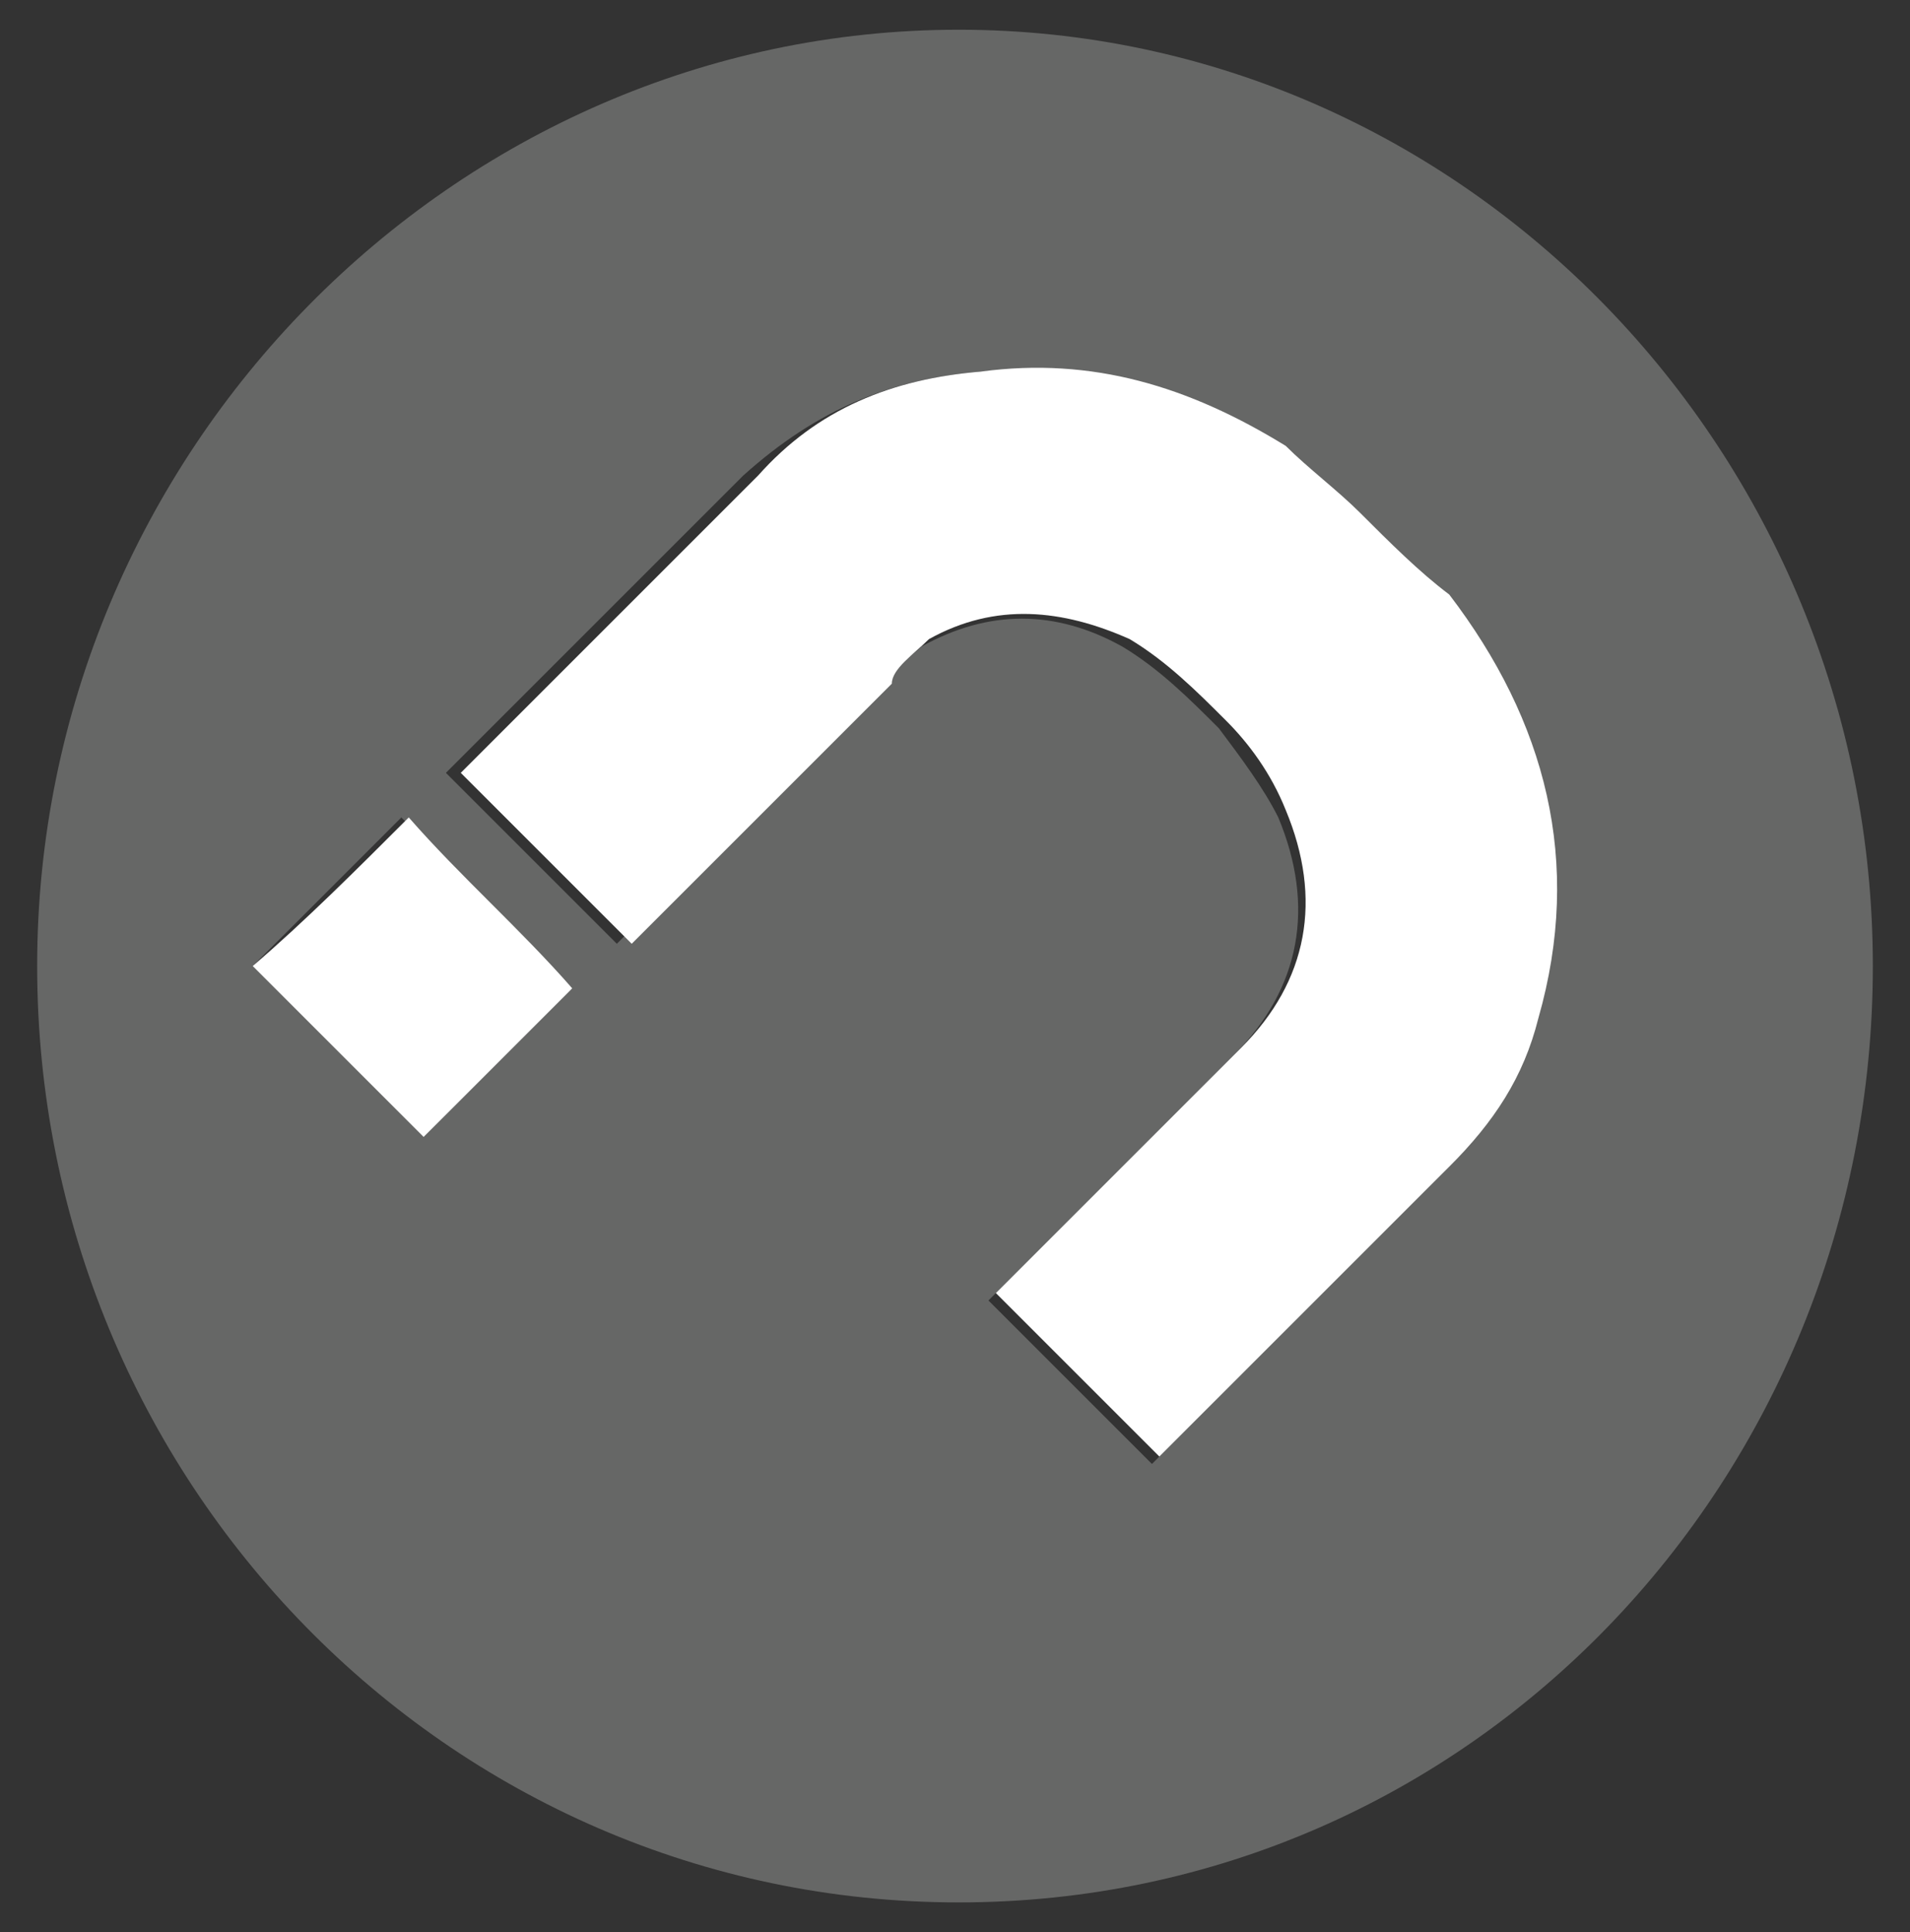
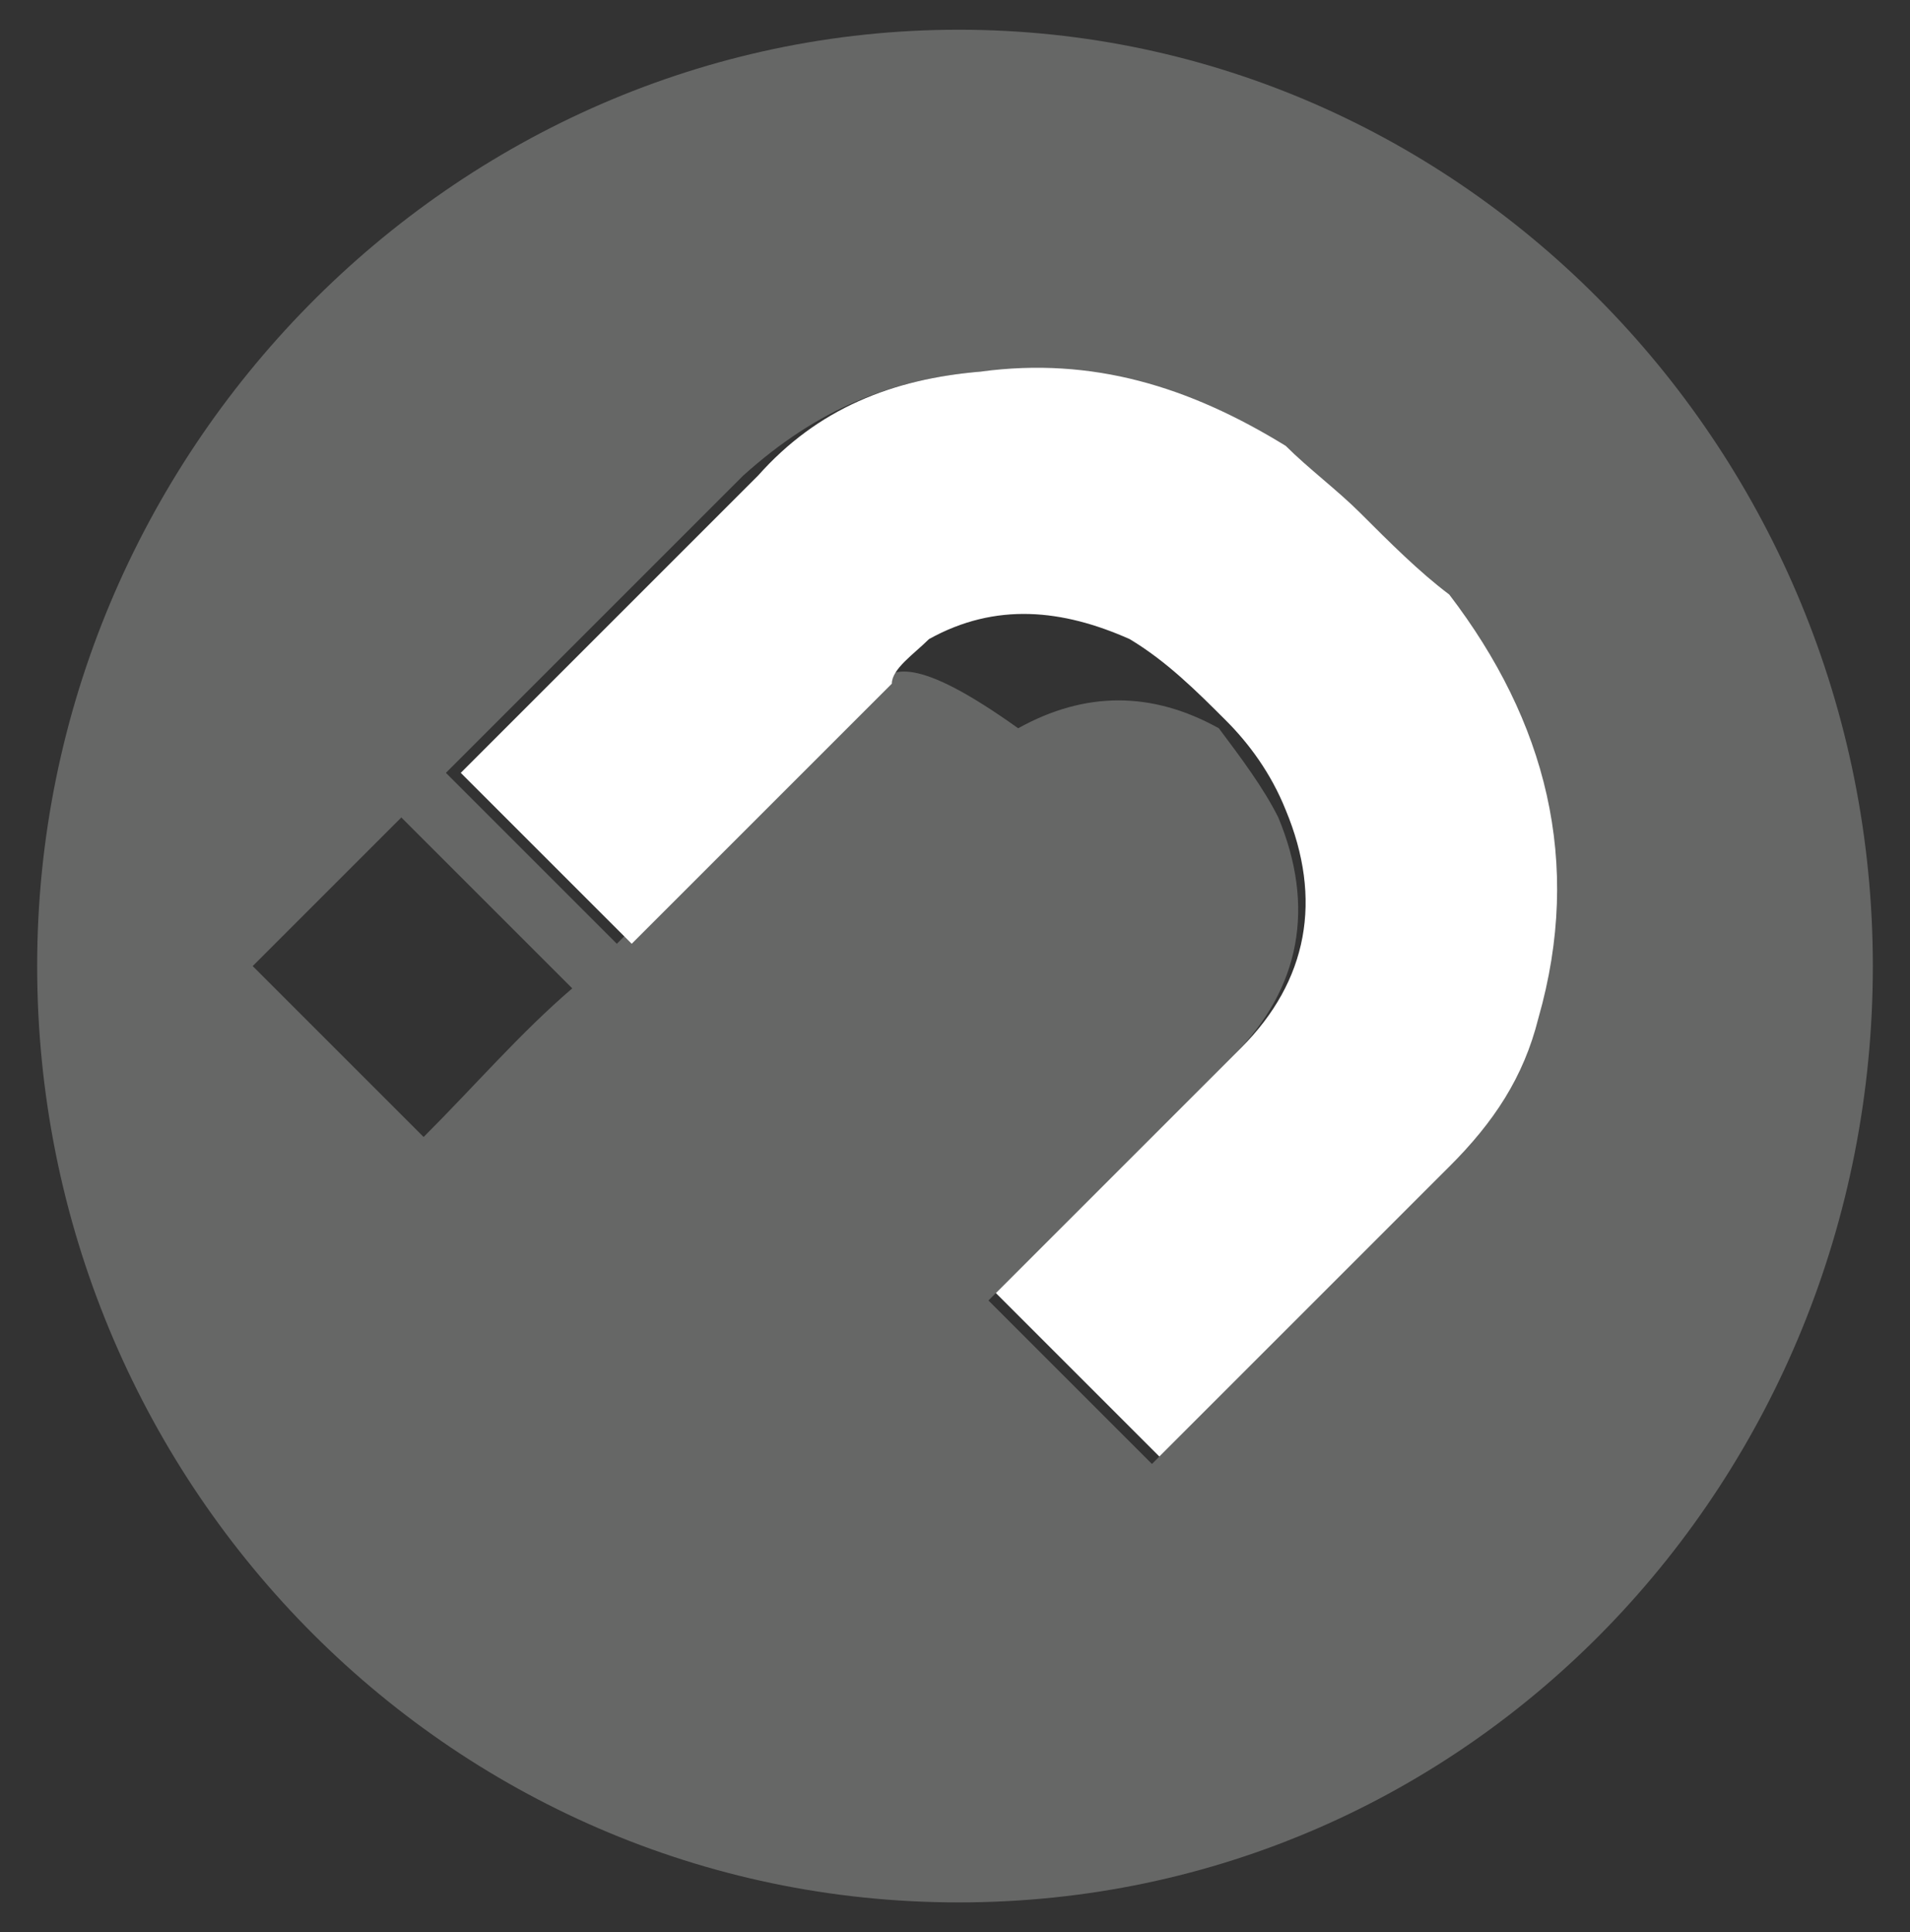
<svg xmlns="http://www.w3.org/2000/svg" version="1.1" baseProfile="tiny" id="Layer_1" x="0px" y="0px" viewBox="0 0 25.7 26" overflow="visible" xml:space="preserve">
  <rect x="0" y="0" width="25.7" height="26" fill="#333333" stroke="none" />
  <g>
-     <path fill="#666766" d="M12.9,0.4C6.1,0.4,0.5,6.1,0.5,13c0,6.9,5.5,12.6,12.4,12.6S25.2,19.9,25.2,13C25.2,6.1,19.7,0.4,12.9,0.4z    M5.7,15.3c-0.8-0.8-1.5-1.5-2.3-2.3c0.7-0.7,1.3-1.3,2-2c0.7,0.7,1.5,1.5,2.3,2.3C7,13.9,6.4,14.6,5.7,15.3z M20.6,13.8   c-0.2,0.8-0.6,1.4-1.2,2c-1.3,1.3-2.5,2.5-3.8,3.8c0,0-0.1,0.1-0.1,0.1c-0.7-0.7-1.5-1.5-2.2-2.2c0,0,0.1-0.1,0.1-0.1l3.2-3.2   c0.9-0.9,1.1-2,0.6-3.2c-0.2-0.4-0.5-0.8-0.8-1.2c-0.4-0.4-0.8-0.8-1.3-1.1c-0.9-0.5-1.8-0.5-2.7,0C12.3,8.8,12,9,11.8,9.2   c-1.1,1.1-2.2,2.2-3.4,3.4c0,0-0.1,0.1-0.1,0.1c-0.8-0.8-1.5-1.5-2.3-2.3c0,0,0.1-0.1,0.1-0.1c1.3-1.3,2.6-2.6,3.9-3.9   C11,5.5,12,5.1,13.2,5c1.5-0.1,2.8,0.3,4.1,1.1c0.4,0.3,0.7,0.5,1,0.9c0.4,0.4,0.8,0.8,1.1,1.2C20.7,9.8,21.2,11.7,20.6,13.8z" />
+     <path fill="#666766" d="M12.9,0.4C6.1,0.4,0.5,6.1,0.5,13c0,6.9,5.5,12.6,12.4,12.6S25.2,19.9,25.2,13C25.2,6.1,19.7,0.4,12.9,0.4z    M5.7,15.3c-0.8-0.8-1.5-1.5-2.3-2.3c0.7-0.7,1.3-1.3,2-2c0.7,0.7,1.5,1.5,2.3,2.3C7,13.9,6.4,14.6,5.7,15.3z M20.6,13.8   c-0.2,0.8-0.6,1.4-1.2,2c-1.3,1.3-2.5,2.5-3.8,3.8c0,0-0.1,0.1-0.1,0.1c-0.7-0.7-1.5-1.5-2.2-2.2c0,0,0.1-0.1,0.1-0.1l3.2-3.2   c0.9-0.9,1.1-2,0.6-3.2c-0.2-0.4-0.5-0.8-0.8-1.2c-0.9-0.5-1.8-0.5-2.7,0C12.3,8.8,12,9,11.8,9.2   c-1.1,1.1-2.2,2.2-3.4,3.4c0,0-0.1,0.1-0.1,0.1c-0.8-0.8-1.5-1.5-2.3-2.3c0,0,0.1-0.1,0.1-0.1c1.3-1.3,2.6-2.6,3.9-3.9   C11,5.5,12,5.1,13.2,5c1.5-0.1,2.8,0.3,4.1,1.1c0.4,0.3,0.7,0.5,1,0.9c0.4,0.4,0.8,0.8,1.1,1.2C20.7,9.8,21.2,11.7,20.6,13.8z" />
    <path fill="#FFFFFF" d="M18.3,6.9c-0.3-0.3-0.7-0.6-1-0.9C16,5.2,14.7,4.8,13.2,5c-1.2,0.1-2.2,0.5-3,1.4c-1.3,1.3-2.6,2.6-3.9,3.9   c0,0-0.1,0.1-0.1,0.1c0.8,0.8,1.5,1.5,2.3,2.3c0,0,0.1-0.1,0.1-0.1c1.1-1.1,2.2-2.2,3.4-3.4C12,9,12.3,8.8,12.5,8.6   c0.9-0.5,1.8-0.4,2.7,0c0.5,0.3,0.9,0.7,1.3,1.1c0.3,0.3,0.6,0.7,0.8,1.2c0.5,1.2,0.3,2.3-0.6,3.2l-3.2,3.2c0,0-0.1,0.1-0.1,0.1   c0.7,0.7,1.5,1.5,2.2,2.2c0,0,0.1-0.1,0.1-0.1c1.3-1.3,2.5-2.5,3.8-3.8c0.6-0.6,1-1.2,1.2-2c0.6-2.1,0.1-4-1.2-5.7   C19.1,7.7,18.7,7.3,18.3,6.9z" />
-     <path fill="#FFFFFF" d="M3.4,13c0.8,0.8,1.5,1.5,2.3,2.3c0.7-0.7,1.3-1.3,2-2C7,12.5,6.2,11.8,5.5,11C4.8,11.7,4.1,12.4,3.4,13z" />
  </g>
</svg>